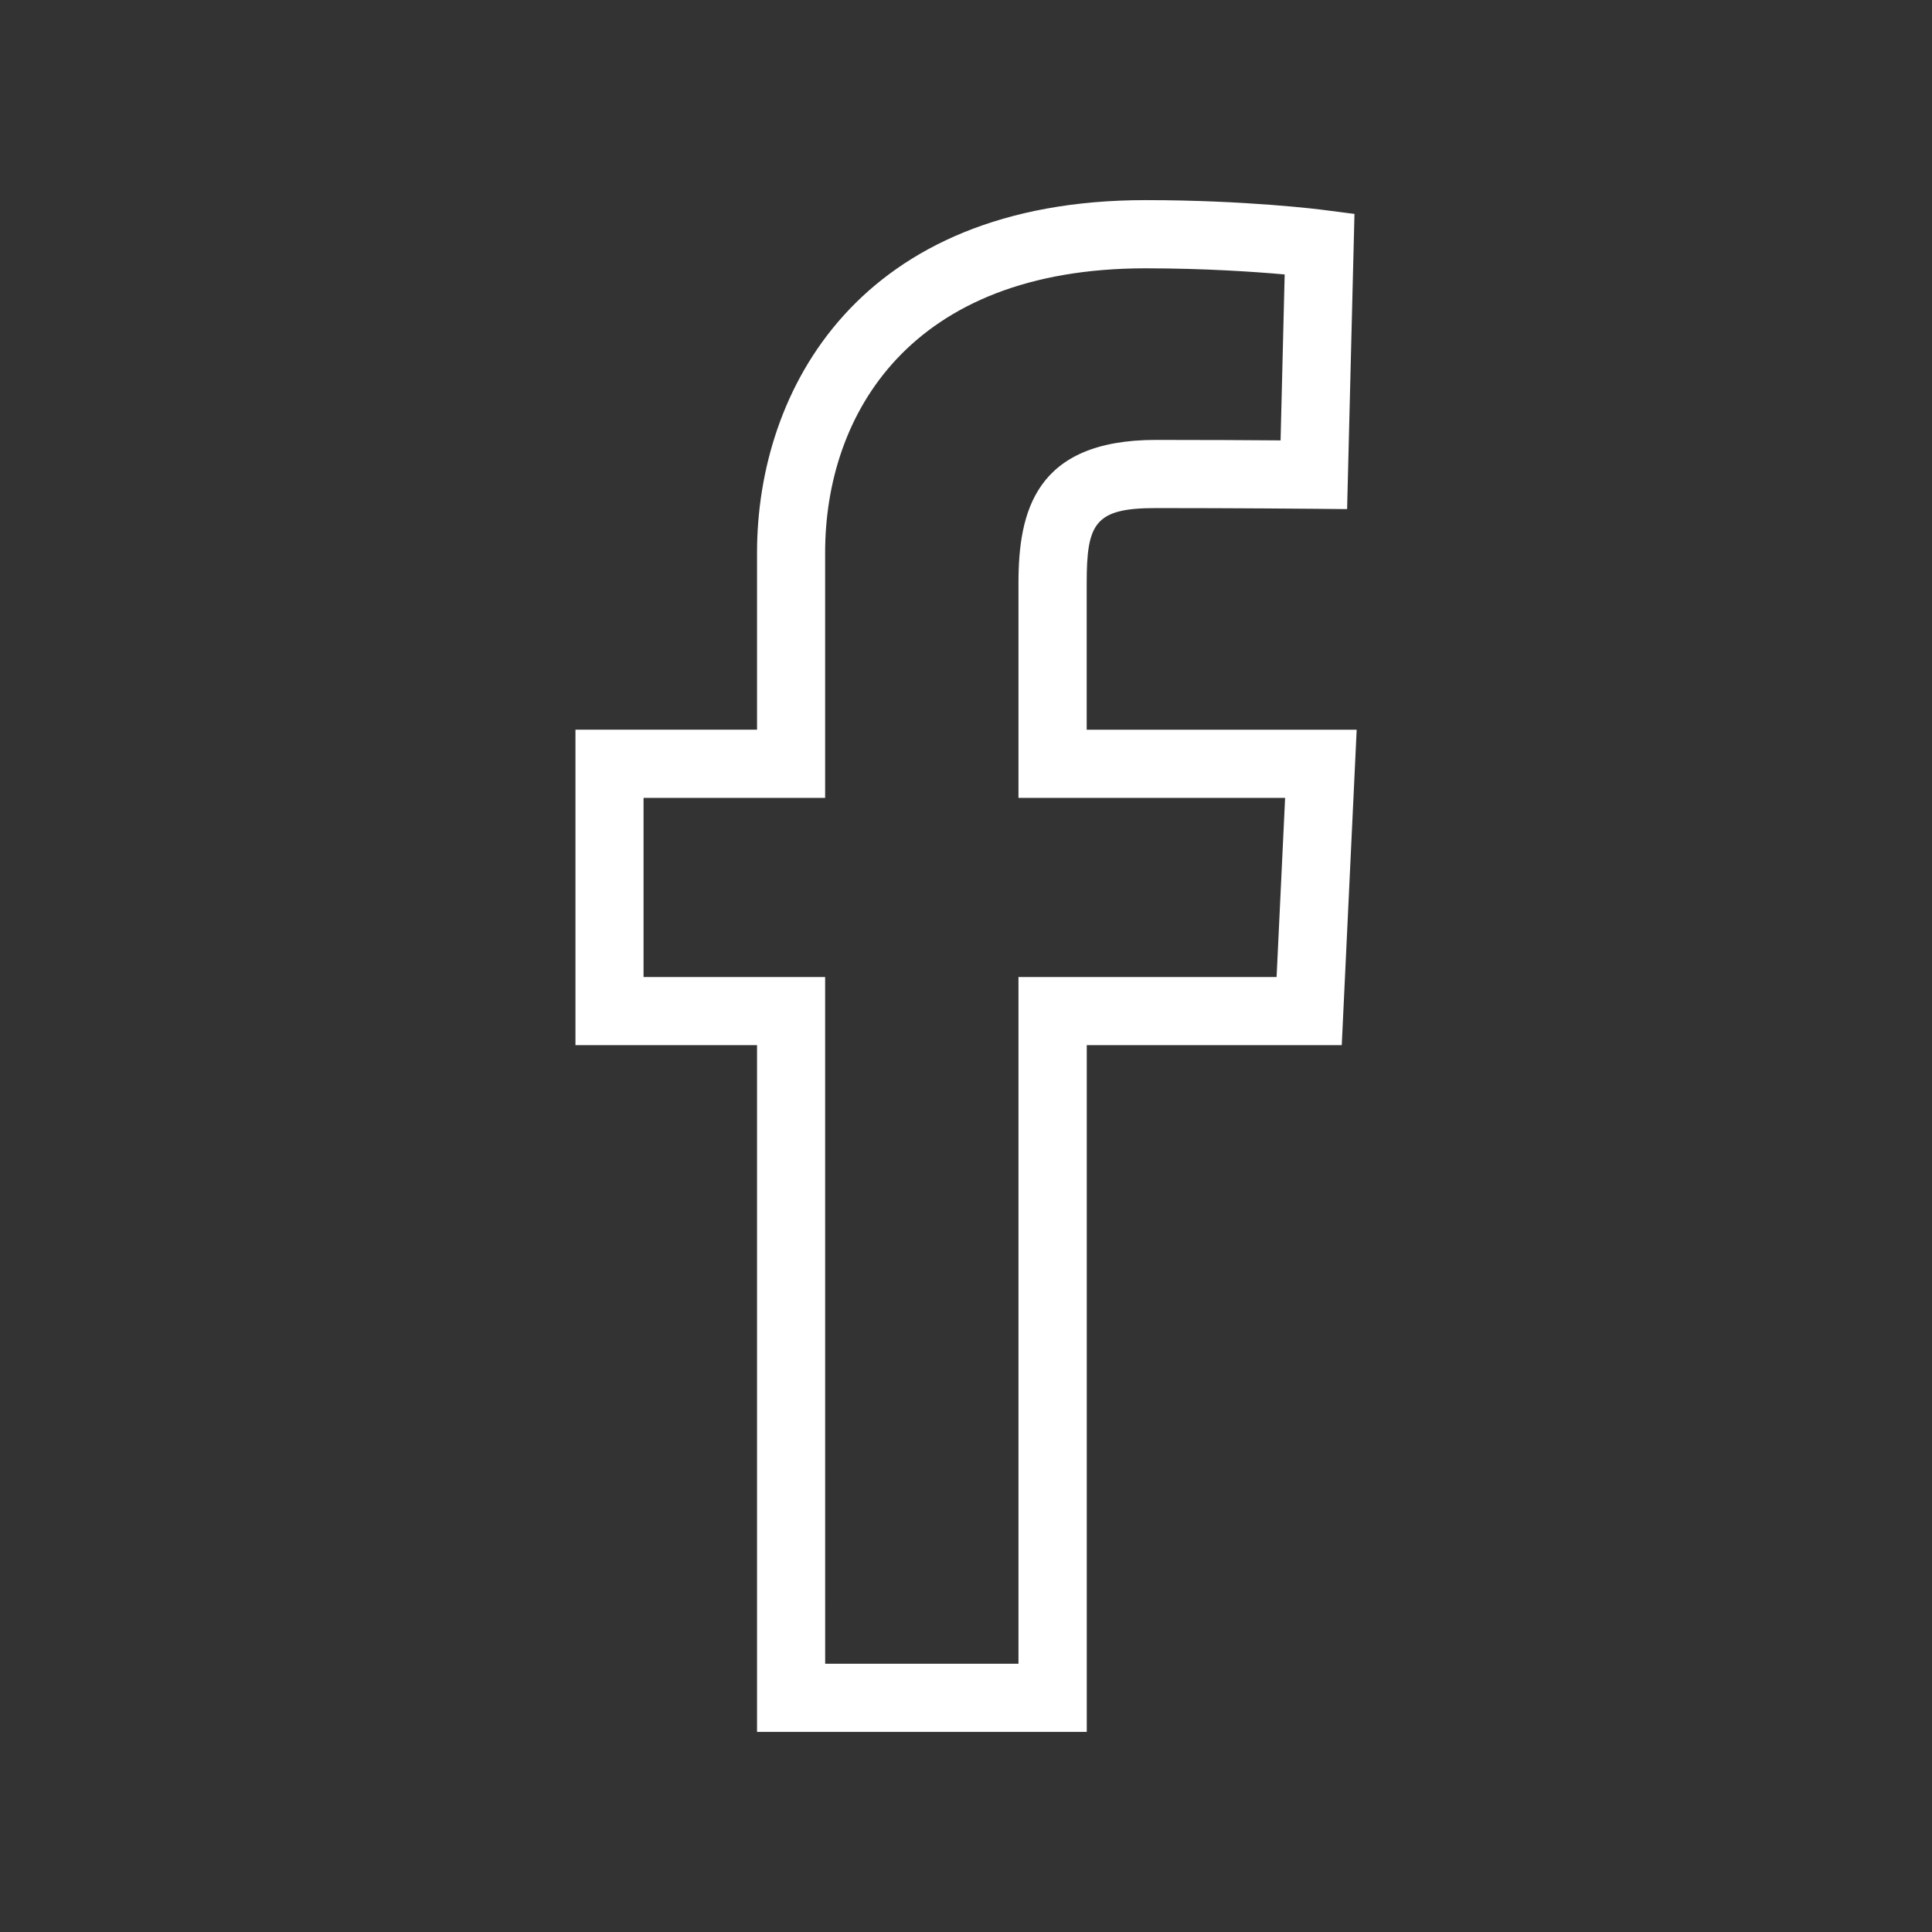
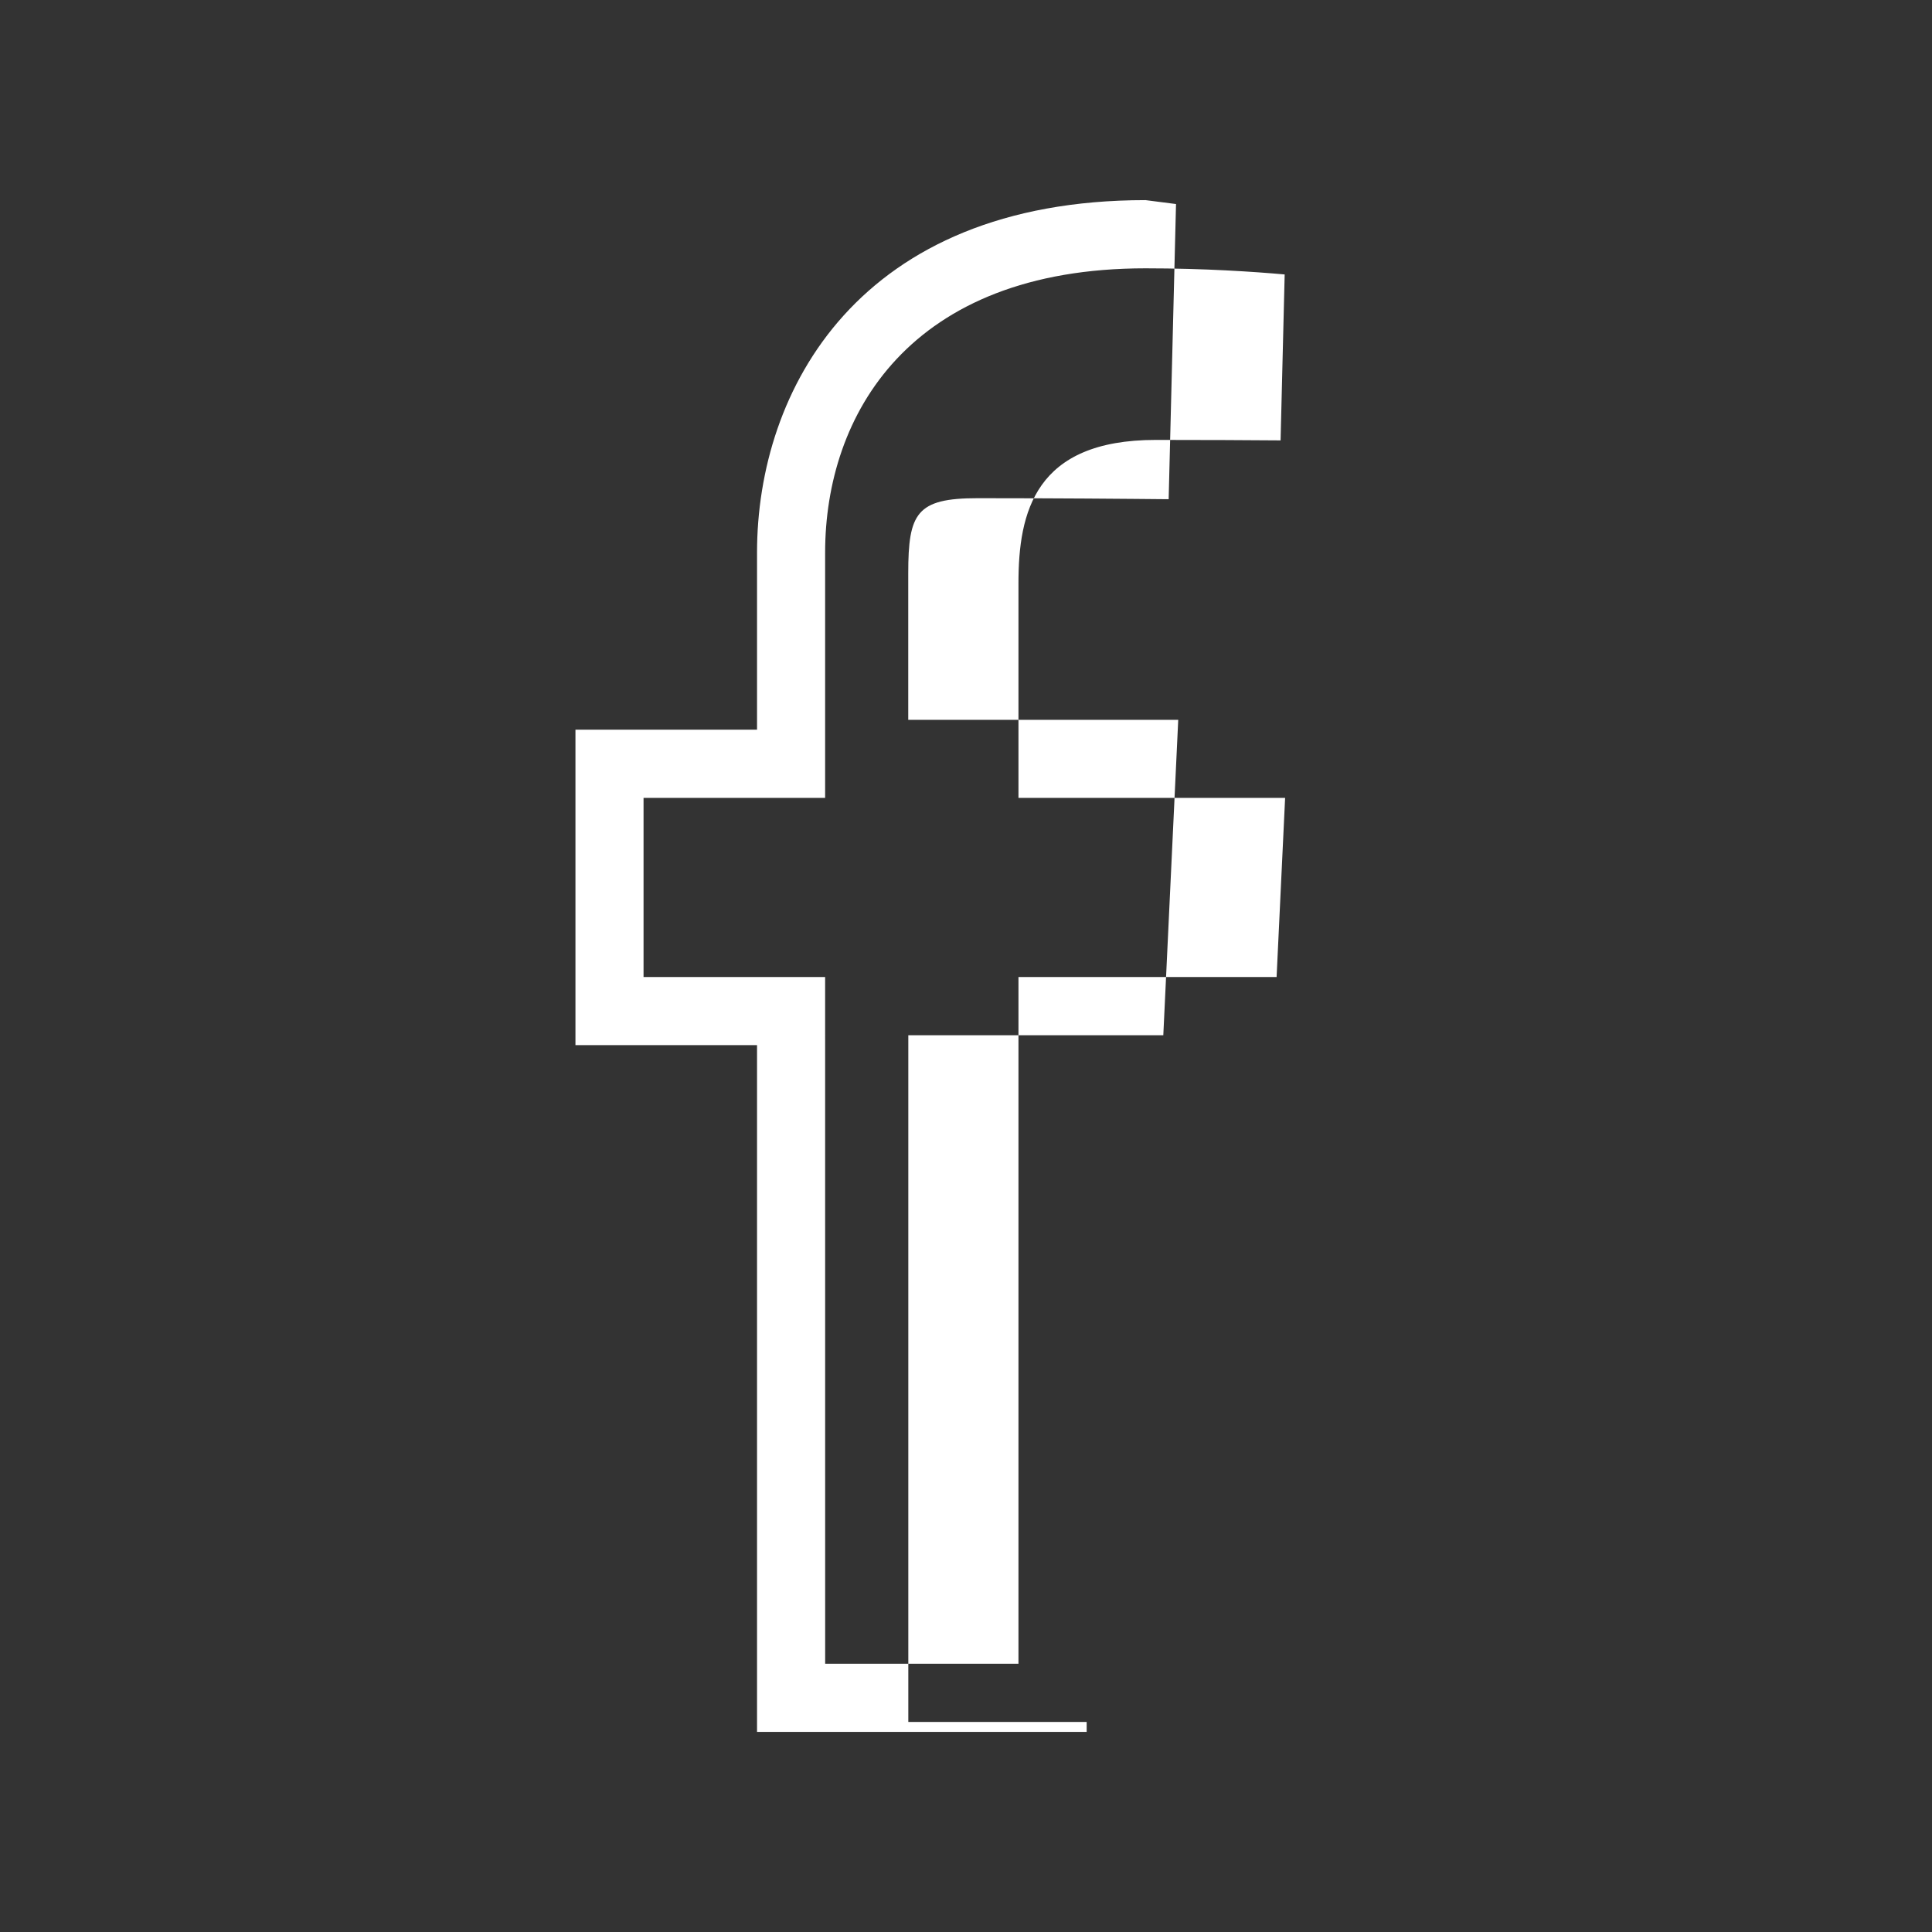
<svg xmlns="http://www.w3.org/2000/svg" version="1.1" id="Layer_1" x="0px" y="0px" width="56.689px" height="56.689px" viewBox="0 0 56.689 56.689" enable-background="new 0 0 56.689 56.689" xml:space="preserve">
  <rect x="0" y="0" width="56.689" height="56.689" fill="#333333" stroke="none" />
-   <path fill="#FFFFFF" d="M31.885,50.818h-9.672V30.666h-5.328v-9.255h5.328v-5.197c0-4.771,2.985-10.342,11.4-10.342  c2.968,0,5.146,0.277,5.236,0.29l0.894,0.115l-0.216,8.661l-0.983-0.009c-0.002,0-2.213-0.021-4.625-0.021  c-1.795,0-2.033,0.442-2.033,2.205v4.299h7.922l-0.438,9.255h-7.482v20.149H31.885z M24.212,48.818h5.672v-20.15h7.574l0.25-5.256  h-7.824v-6.3c0-2.079,0.479-4.204,4.033-4.204c1.428,0,2.785,0.007,3.658,0.014l0.12-4.869c-0.883-0.079-2.352-0.18-4.084-0.18  c-6.931,0-9.4,4.309-9.4,8.342v7.197h-5.328v5.256h5.328L24.212,48.818L24.212,48.818z" />
+   <path fill="#FFFFFF" d="M31.885,50.818h-9.672V30.666h-5.328v-9.255h5.328v-5.197c0-4.771,2.985-10.342,11.4-10.342  l0.894,0.115l-0.216,8.661l-0.983-0.009c-0.002,0-2.213-0.021-4.625-0.021  c-1.795,0-2.033,0.442-2.033,2.205v4.299h7.922l-0.438,9.255h-7.482v20.149H31.885z M24.212,48.818h5.672v-20.15h7.574l0.25-5.256  h-7.824v-6.3c0-2.079,0.479-4.204,4.033-4.204c1.428,0,2.785,0.007,3.658,0.014l0.12-4.869c-0.883-0.079-2.352-0.18-4.084-0.18  c-6.931,0-9.4,4.309-9.4,8.342v7.197h-5.328v5.256h5.328L24.212,48.818L24.212,48.818z" />
</svg>